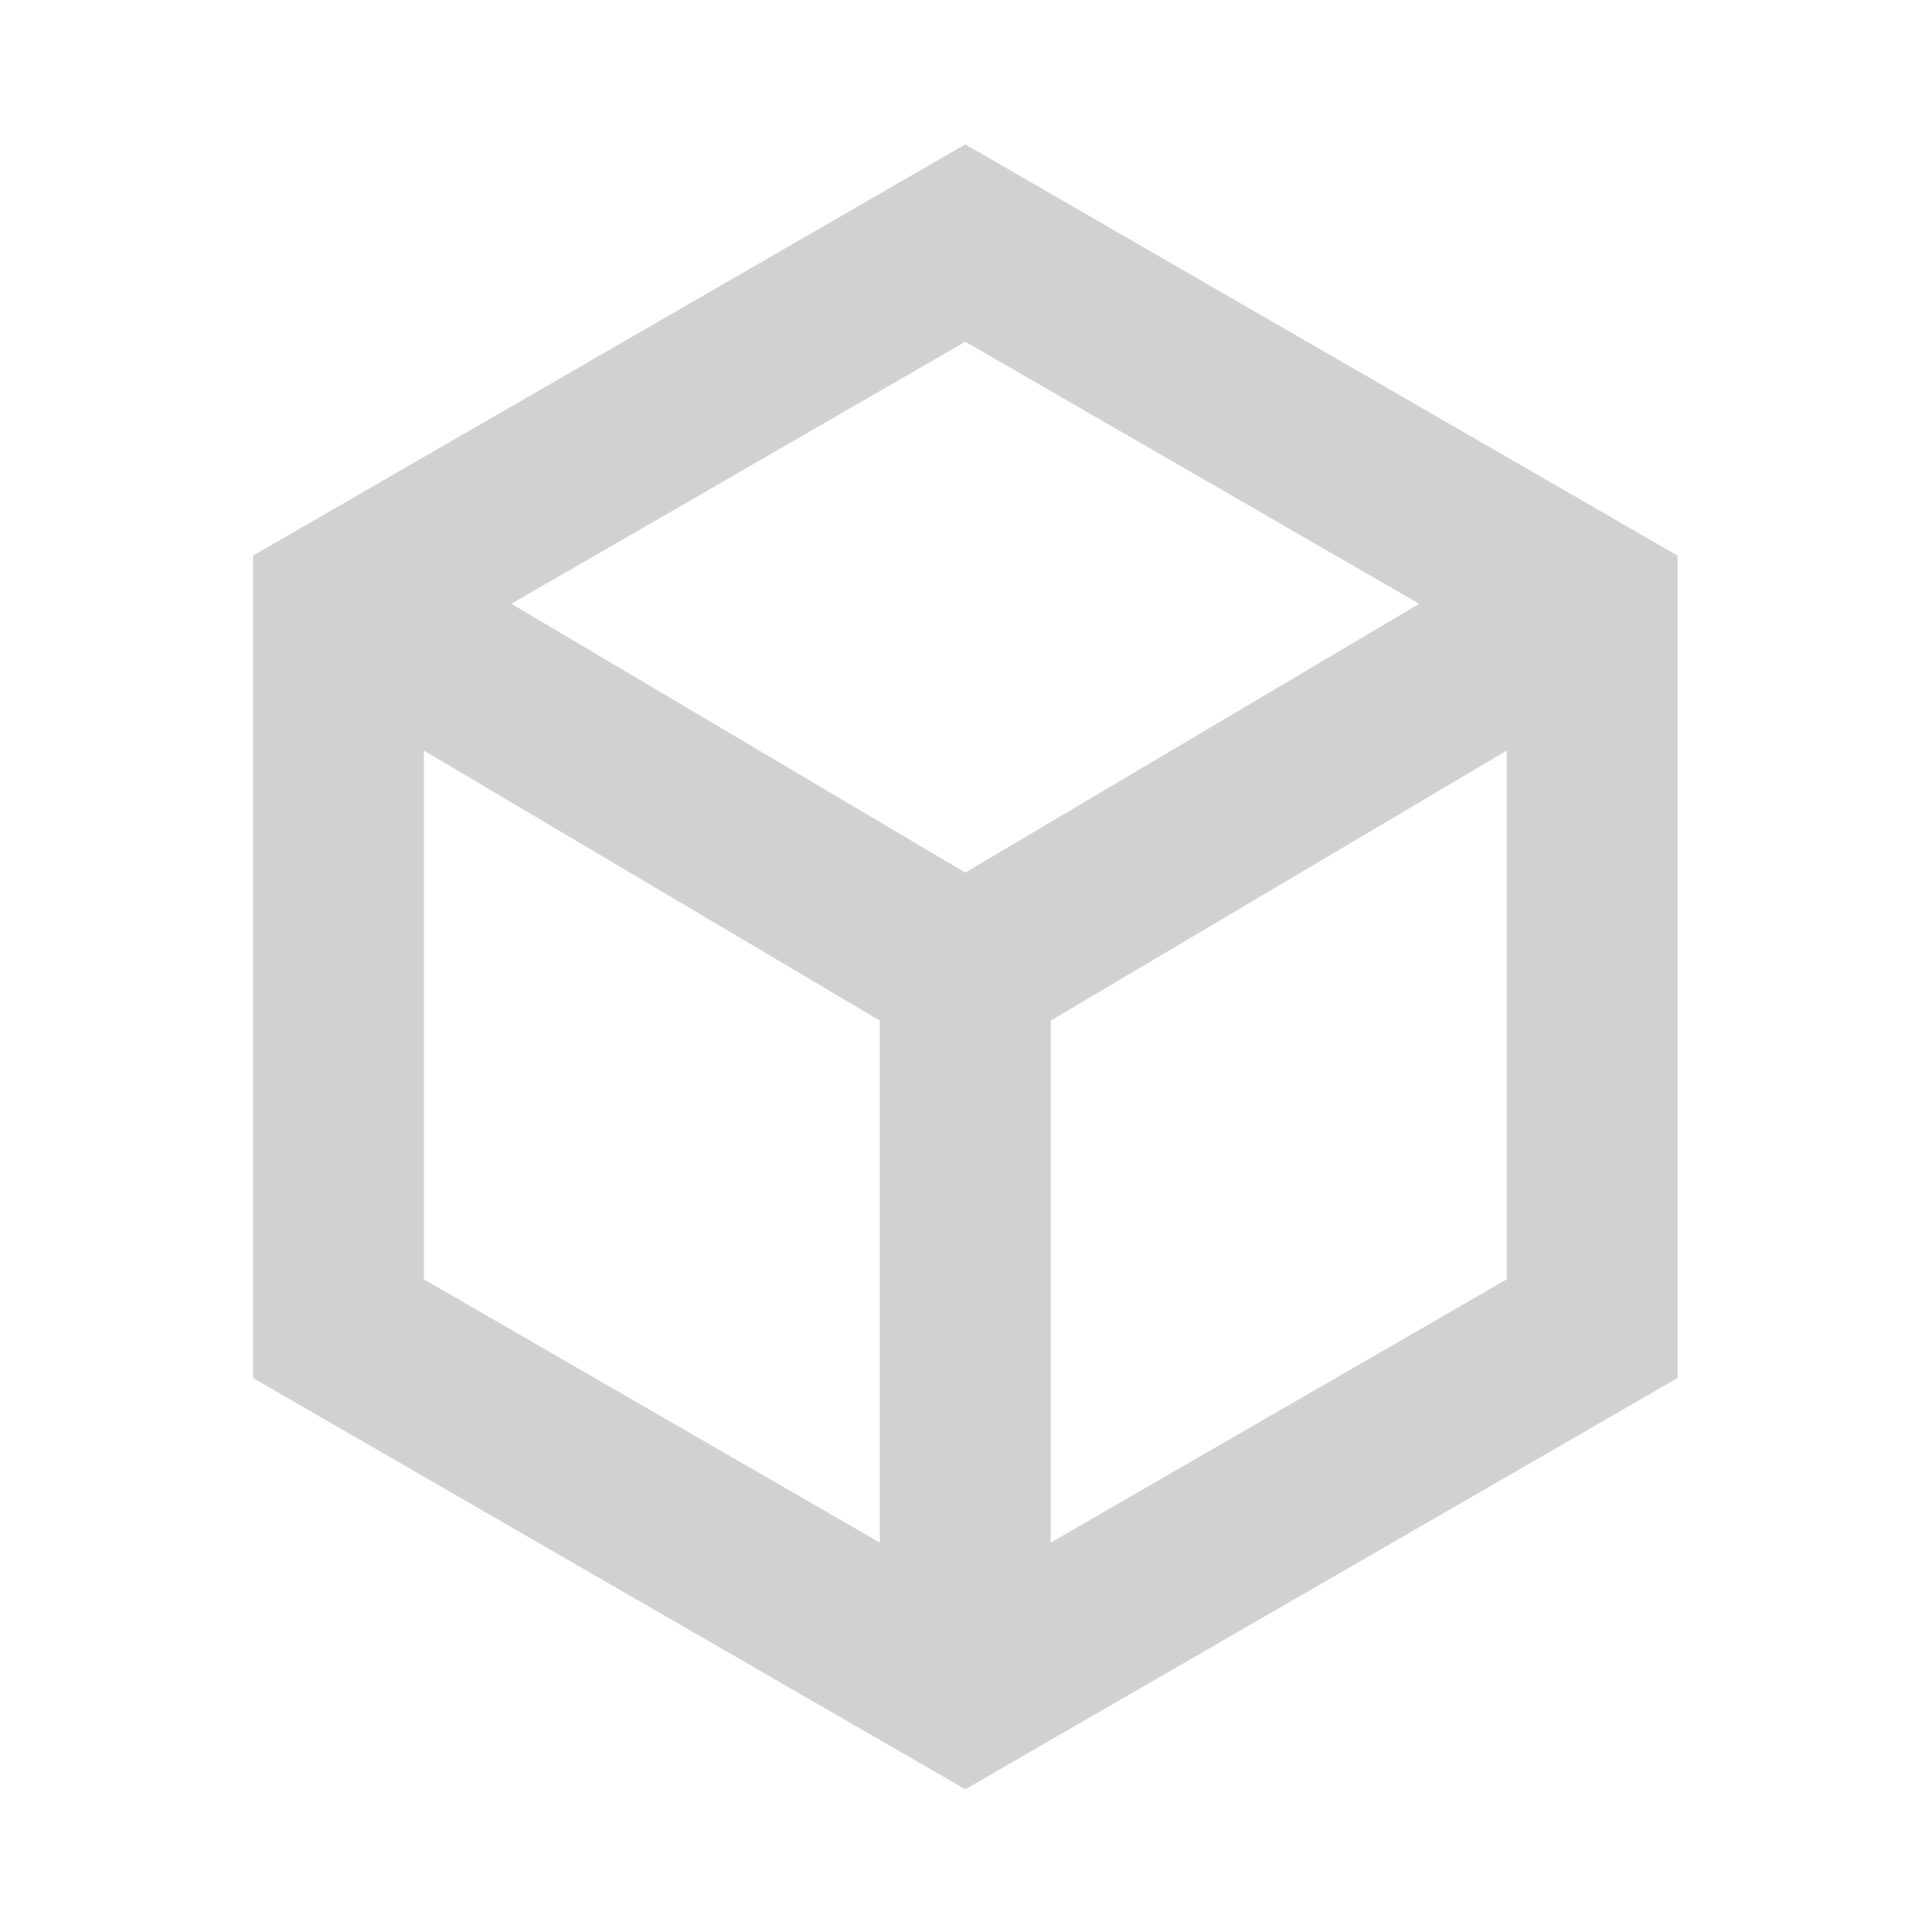
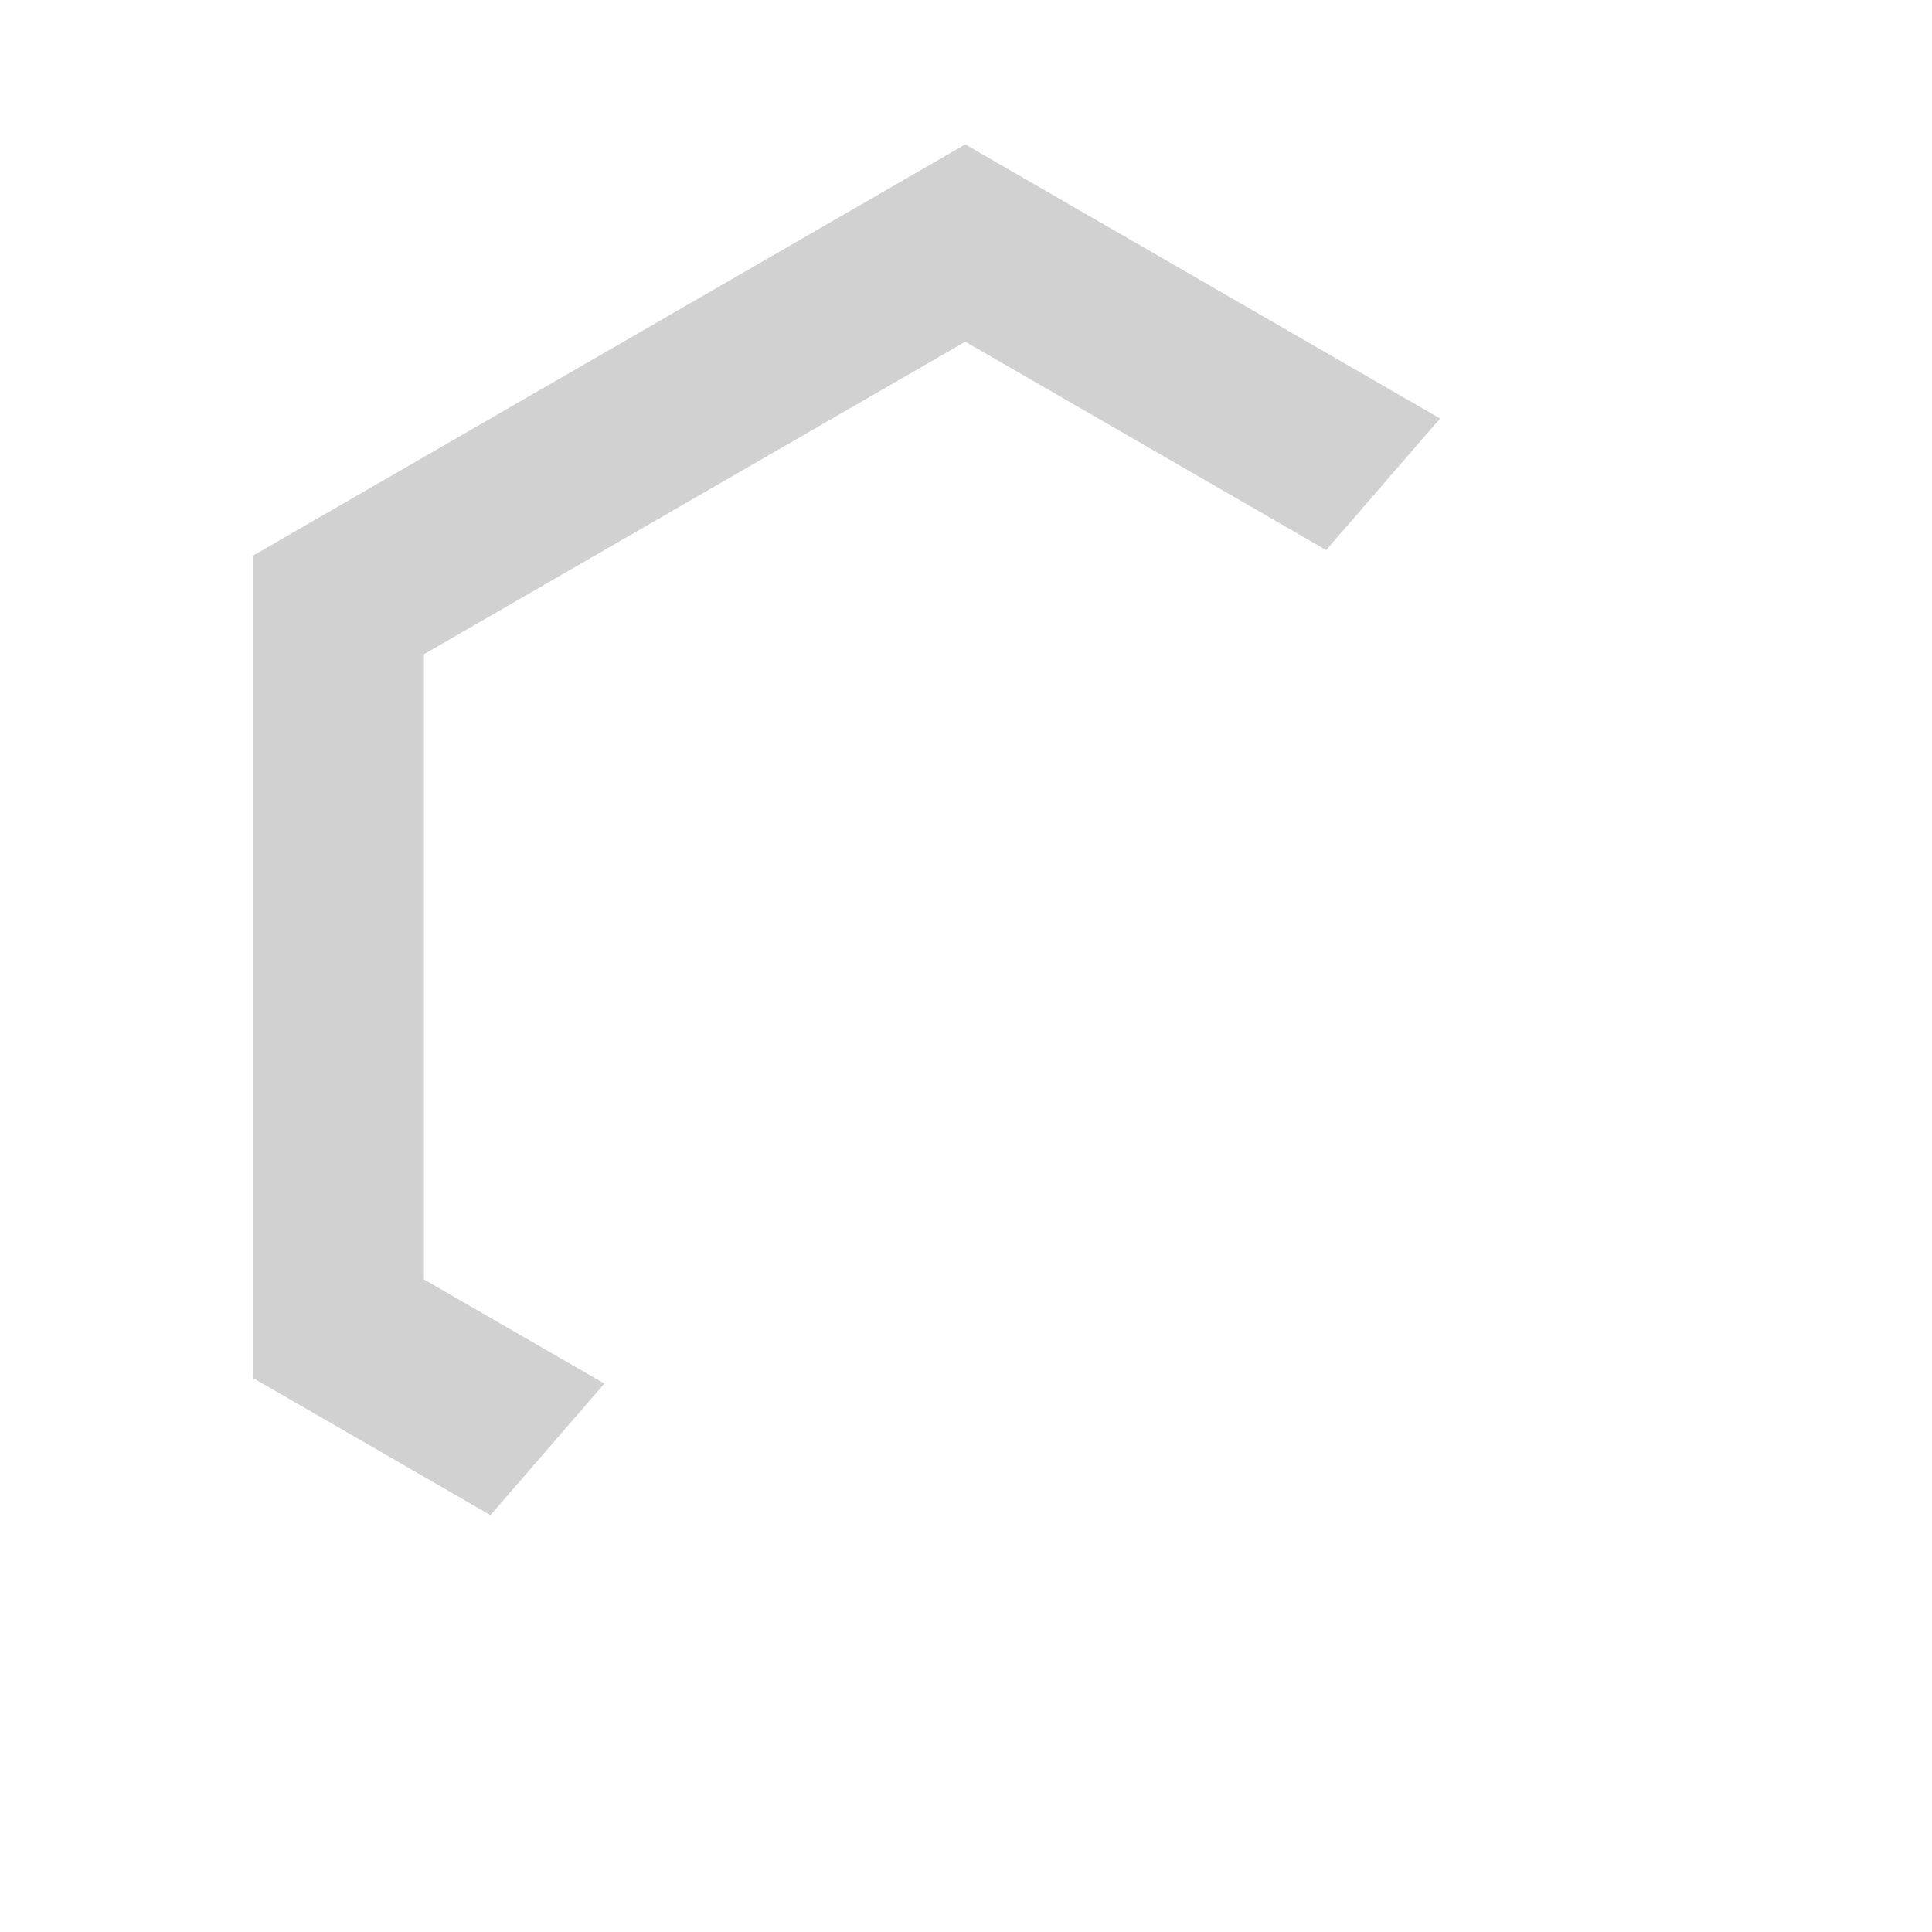
<svg xmlns="http://www.w3.org/2000/svg" width="64px" height="64px" viewBox="0 0 64 64" version="1.1">
  <defs>
    <clipPath id="clip1">
-       <path d="M 8.383 4.727 L 55.617 4.727 L 55.617 59.273 L 8.383 59.273 Z M 8.383 4.727 " />
+       <path d="M 8.383 4.727 L 55.617 4.727 L 8.383 59.273 Z M 8.383 4.727 " />
    </clipPath>
  </defs>
  <g id="surface1">
    <g clip-path="url(#clip1)" clip-rule="nonzero">
      <path style="fill:none;stroke-width:17;stroke-linecap:butt;stroke-linejoin:miter;stroke:rgb(81.961%,81.961%,81.961%);stroke-opacity:1;stroke-miterlimit:10;" d="M 70.854 153.815 L 8.499 117.815 L 8.499 45.815 L 70.854 9.815 L 133.209 45.815 L 133.209 117.815 Z M 70.854 153.815 " transform="matrix(0.333,0,0,-0.333,8.382,59.272)" />
-       <path style="fill:none;stroke-width:17;stroke-linecap:butt;stroke-linejoin:miter;stroke:rgb(81.961%,81.961%,81.961%);stroke-opacity:1;stroke-miterlimit:10;" d="M 8.358 118.319 L 70.854 81.311 L 133.35 118.319 " transform="matrix(0.333,0,0,-0.333,8.382,59.272)" />
    </g>
-     <path style="fill:none;stroke-width:17;stroke-linecap:butt;stroke-linejoin:miter;stroke:rgb(81.961%,81.961%,81.961%);stroke-opacity:1;stroke-miterlimit:10;" d="M 70.354 81.311 L 70.354 10.319 " transform="matrix(0.333,0,0,-0.333,8.549,59.272)" />
  </g>
</svg>